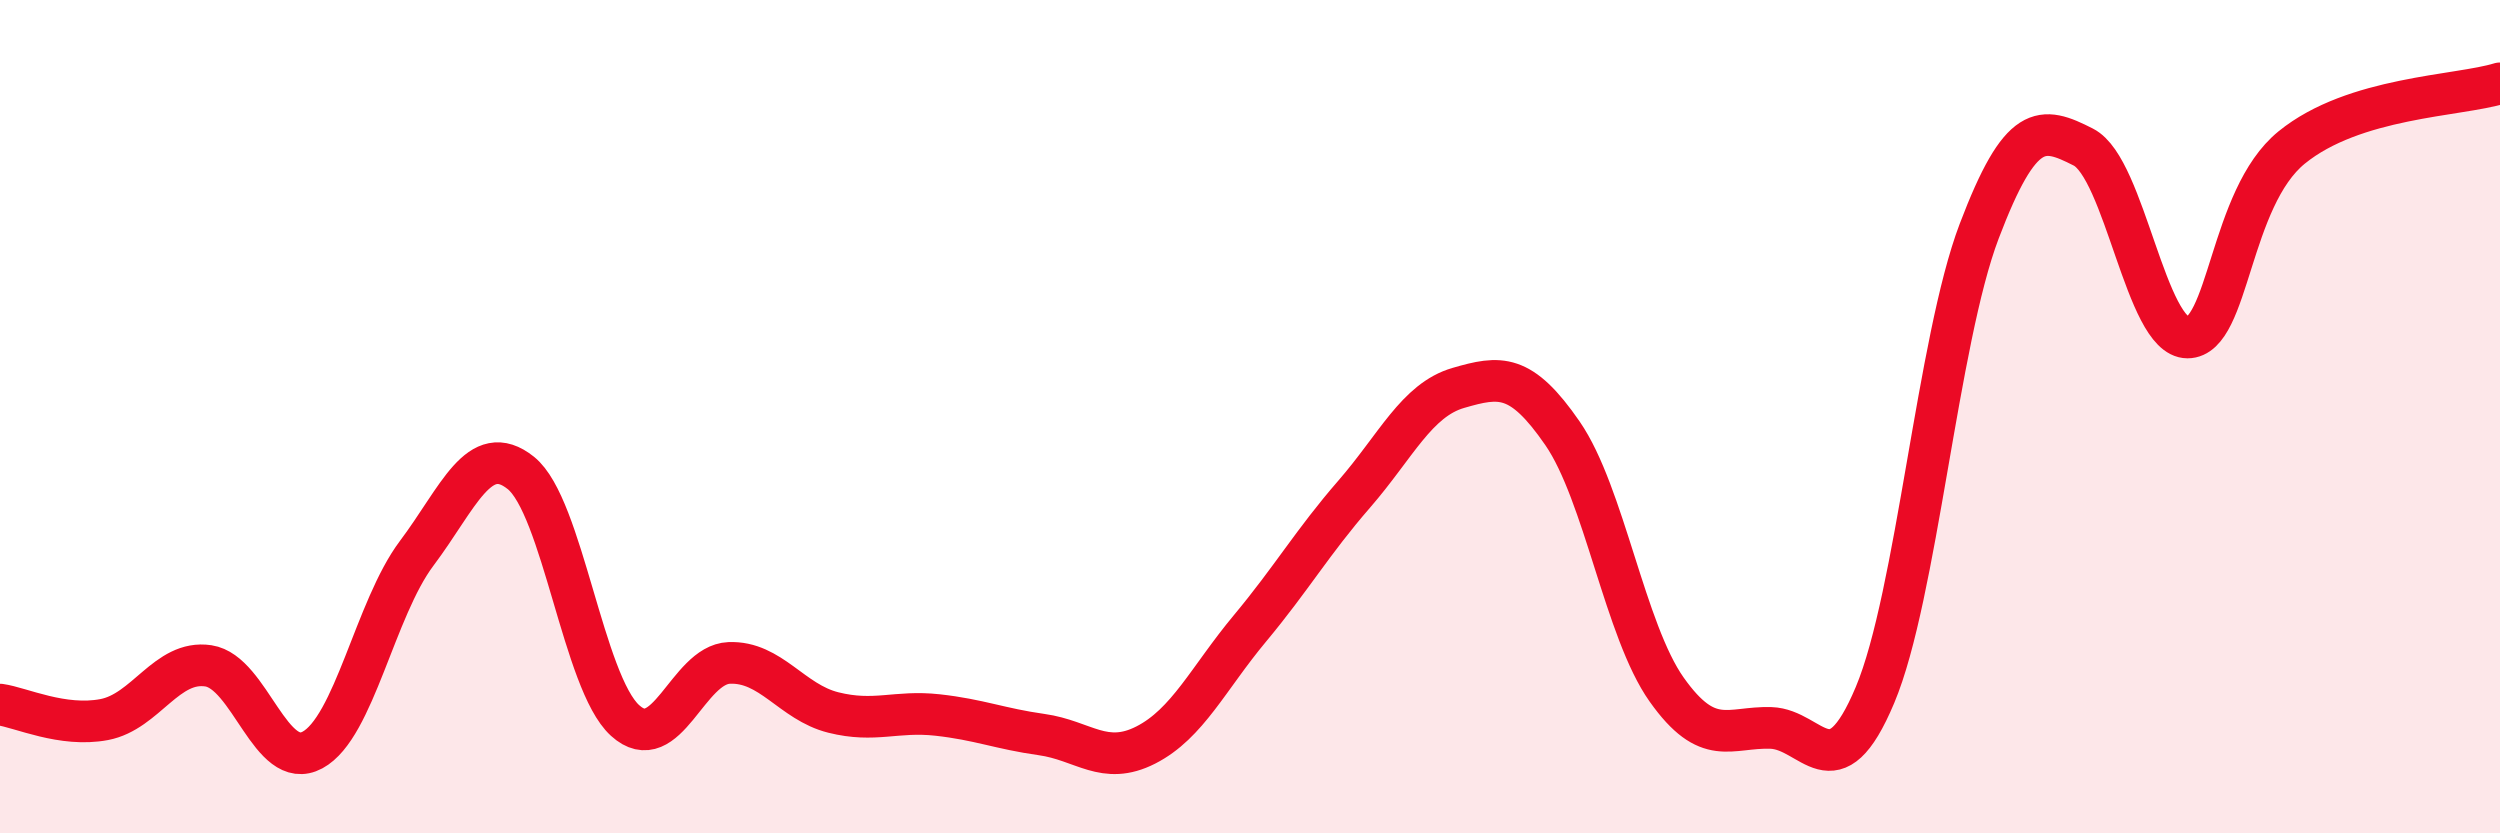
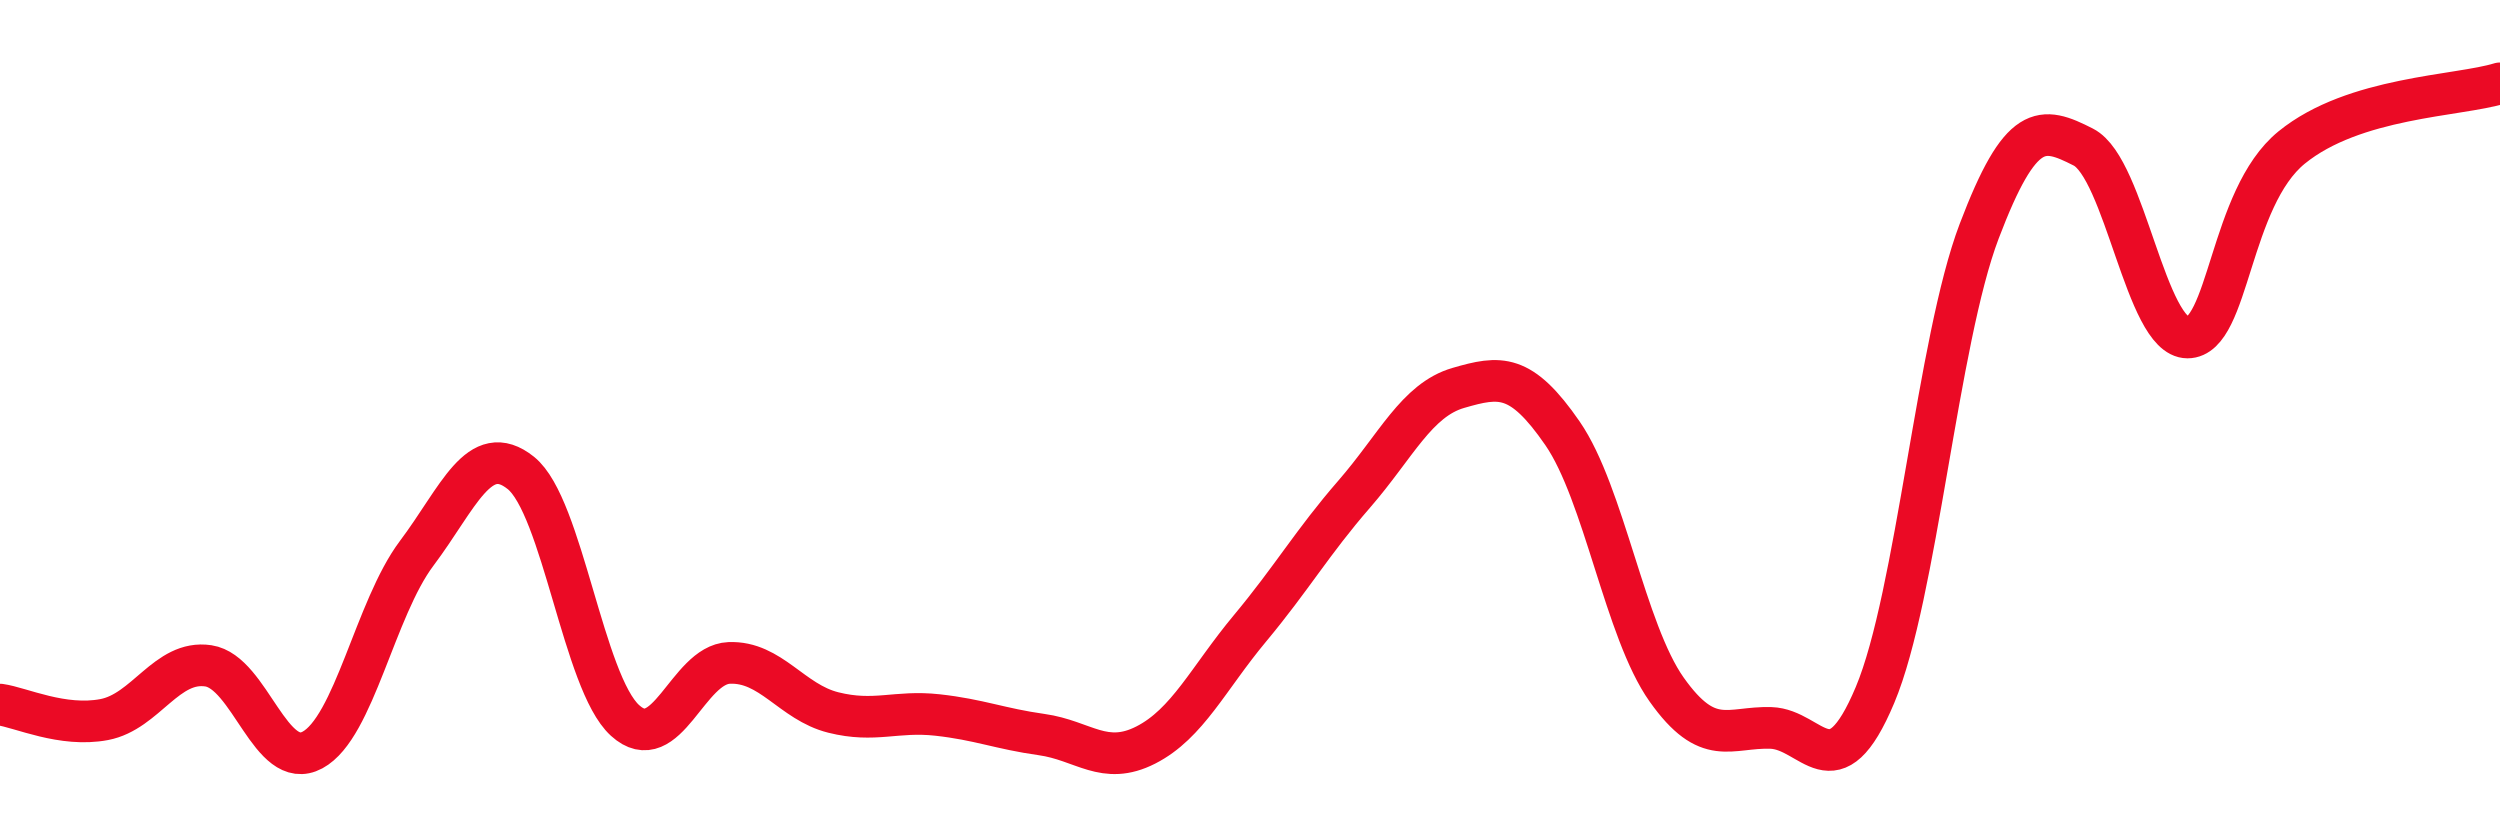
<svg xmlns="http://www.w3.org/2000/svg" width="60" height="20" viewBox="0 0 60 20">
-   <path d="M 0,16.91 C 0.5,16.98 1.5,17.46 2.5,17.27 C 3.5,17.08 4,15.83 5,15.98 C 6,16.13 6.5,18.54 7.5,18 C 8.5,17.46 9,14.61 10,13.28 C 11,11.95 11.5,10.55 12.5,11.35 C 13.5,12.15 14,16.38 15,17.29 C 16,18.2 16.5,15.95 17.5,15.91 C 18.5,15.87 19,16.85 20,17.1 C 21,17.35 21.5,17.05 22.5,17.16 C 23.5,17.27 24,17.49 25,17.63 C 26,17.77 26.5,18.39 27.5,17.88 C 28.5,17.37 29,16.28 30,15.08 C 31,13.88 31.5,13.01 32.5,11.86 C 33.5,10.71 34,9.6 35,9.31 C 36,9.02 36.5,8.95 37.5,10.4 C 38.5,11.85 39,15.14 40,16.55 C 41,17.96 41.5,17.44 42.5,17.47 C 43.5,17.5 44,19.06 45,16.68 C 46,14.3 46.5,8.18 47.5,5.55 C 48.5,2.92 49,3.02 50,3.53 C 51,4.04 51.5,8.1 52.5,8.1 C 53.5,8.1 53.5,4.76 55,3.54 C 56.5,2.32 59,2.31 60,2L60 20L0 20Z" fill="#EB0A25" opacity="0.1" stroke-linecap="round" stroke-linejoin="round" />
  <path d="M 0,16.91 C 0.5,16.98 1.5,17.46 2.5,17.27 C 3.5,17.08 4,15.83 5,15.98 C 6,16.13 6.5,18.54 7.5,18 C 8.5,17.46 9,14.61 10,13.28 C 11,11.95 11.5,10.55 12.5,11.35 C 13.5,12.15 14,16.38 15,17.29 C 16,18.2 16.5,15.95 17.5,15.91 C 18.5,15.87 19,16.85 20,17.1 C 21,17.35 21.5,17.05 22.5,17.16 C 23.5,17.27 24,17.49 25,17.63 C 26,17.77 26.5,18.39 27.5,17.88 C 28.5,17.37 29,16.28 30,15.08 C 31,13.88 31.5,13.01 32.5,11.86 C 33.5,10.71 34,9.6 35,9.31 C 36,9.02 36.5,8.95 37.5,10.4 C 38.5,11.85 39,15.14 40,16.55 C 41,17.96 41.5,17.44 42.5,17.47 C 43.5,17.5 44,19.06 45,16.68 C 46,14.3 46.5,8.18 47.5,5.55 C 48.5,2.92 49,3.02 50,3.53 C 51,4.04 51.5,8.1 52.5,8.1 C 53.5,8.1 53.5,4.76 55,3.54 C 56.5,2.32 59,2.31 60,2" stroke="#EB0A25" stroke-width="1" fill="none" stroke-linecap="round" stroke-linejoin="round" />
</svg>